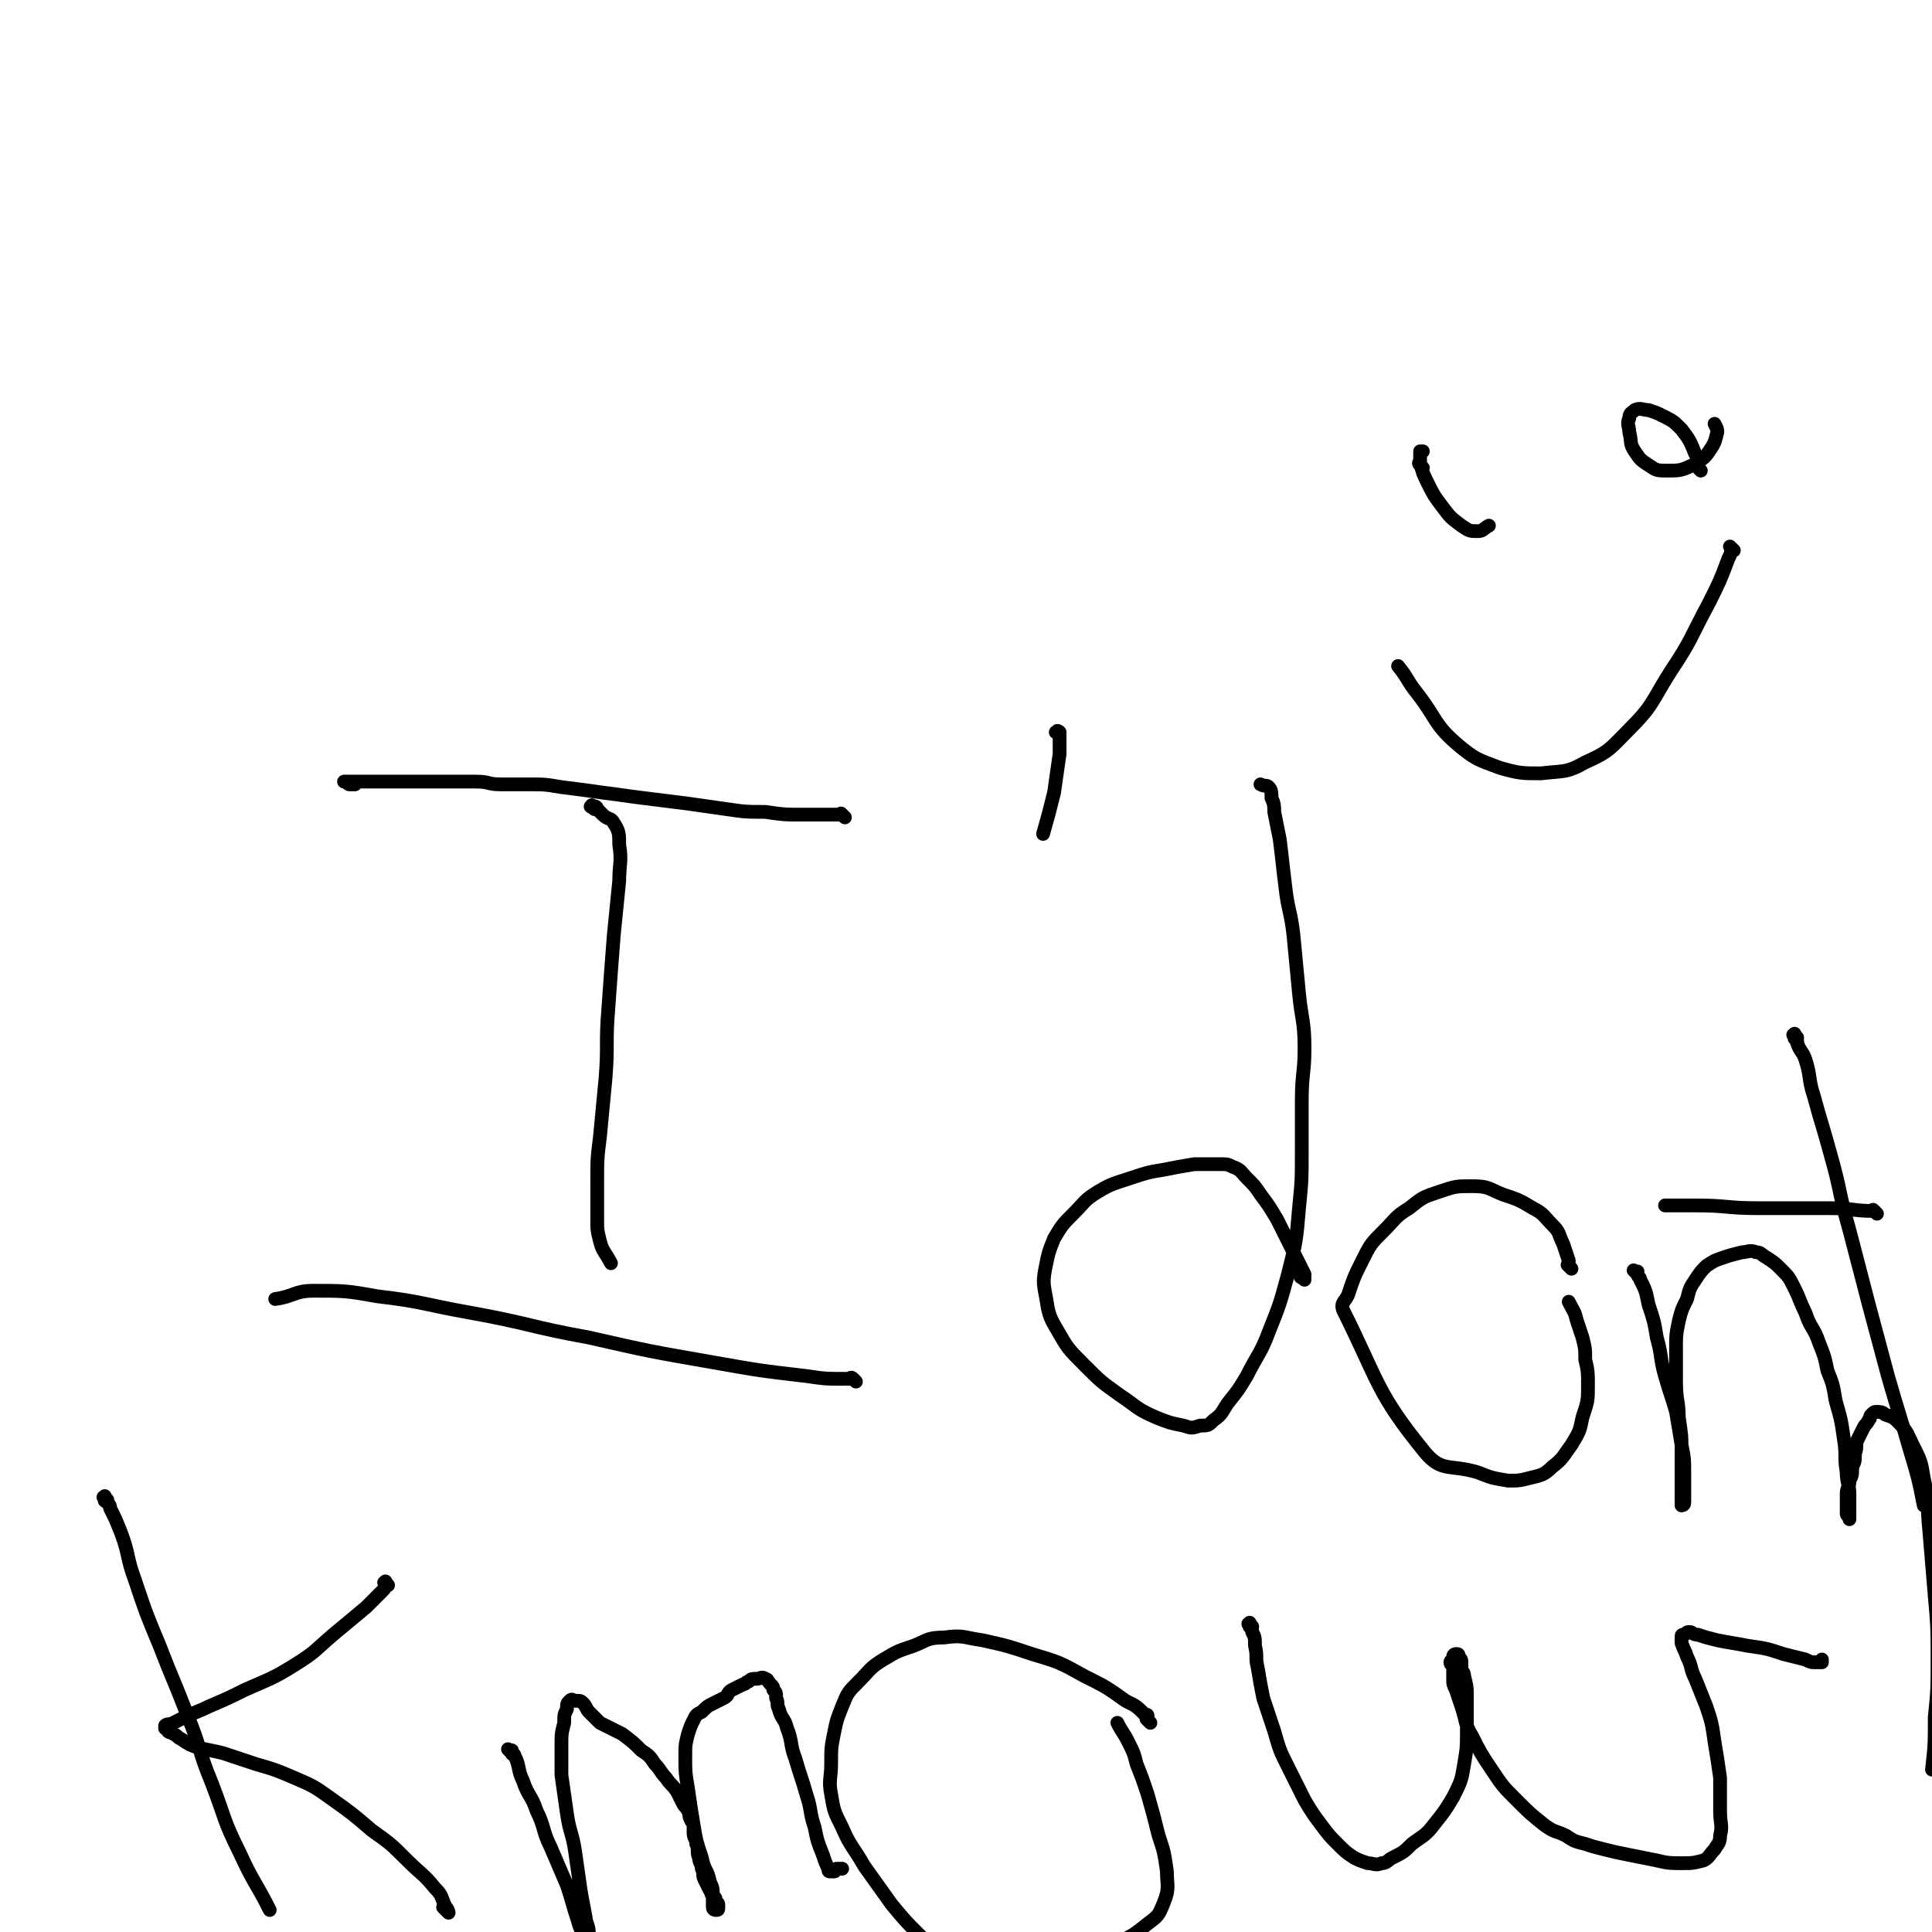
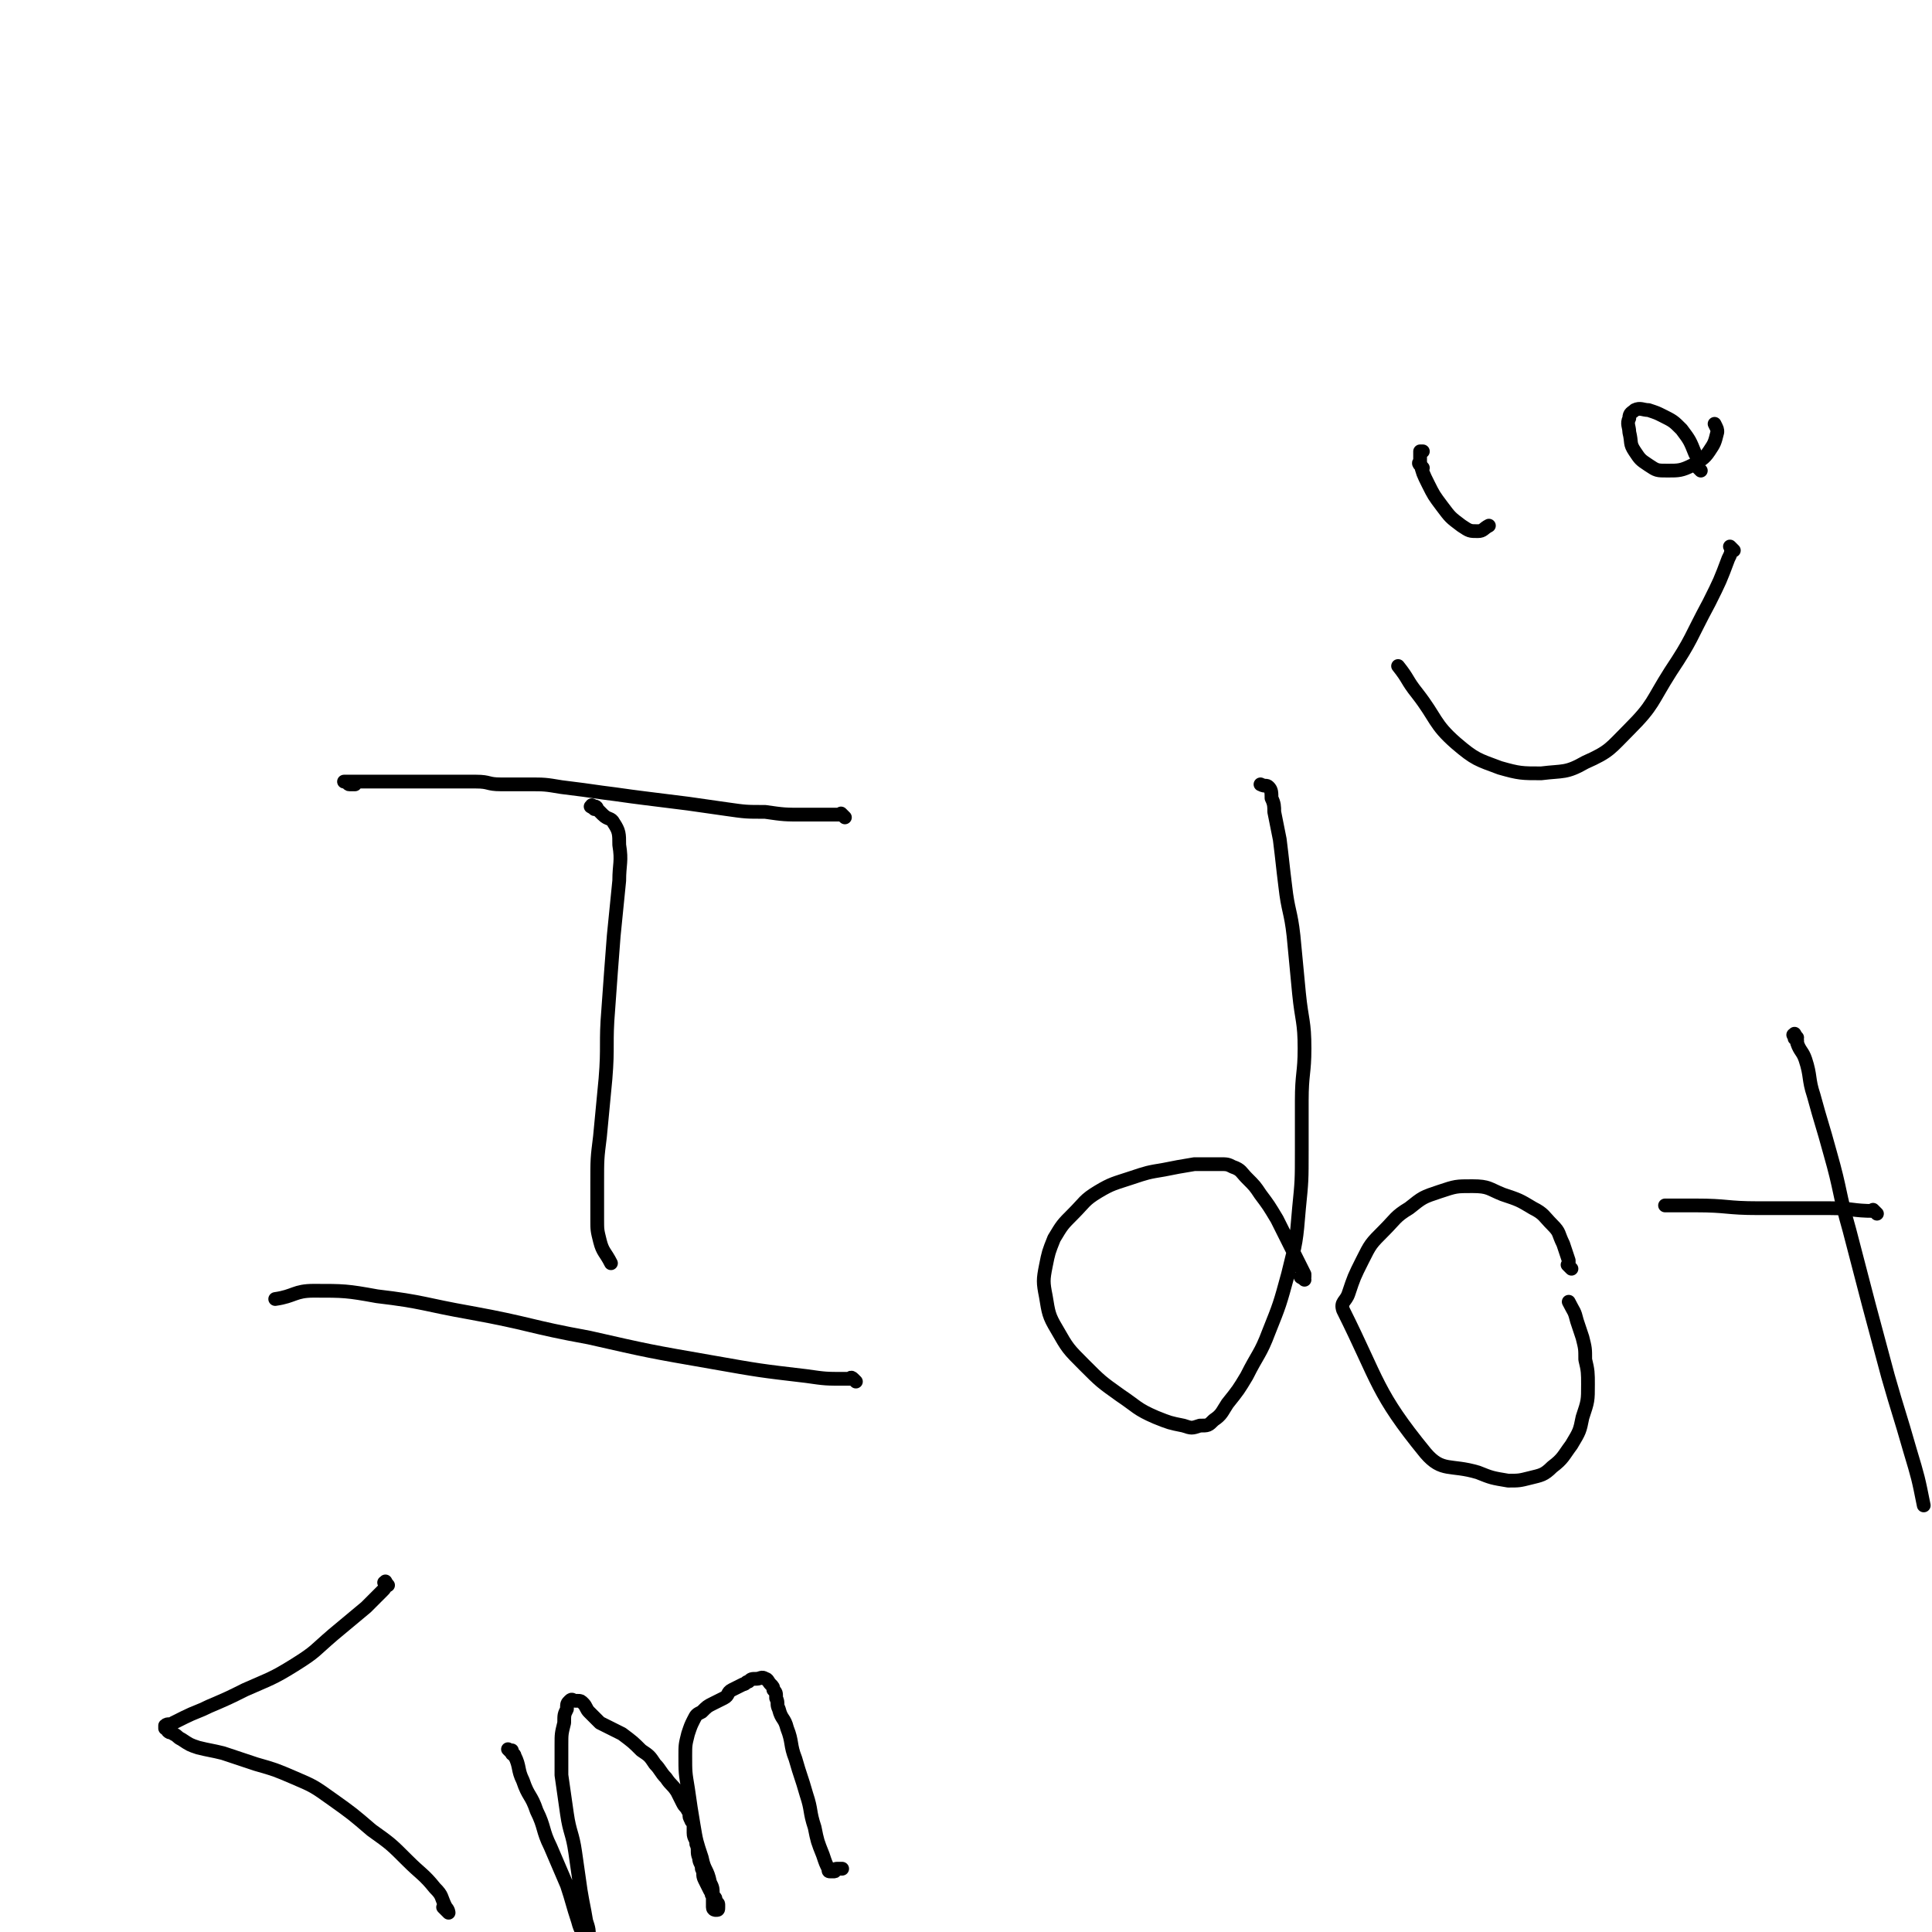
<svg xmlns="http://www.w3.org/2000/svg" viewBox="0 0 702 702" version="1.1">
  <g fill="none" stroke="#000000" stroke-width="5" stroke-linecap="round" stroke-linejoin="round">
    <path d="M307,297c-1,-1 -1,-1 -1,-1 -1,-1 0,0 0,0 -1,0 -1,0 -2,0 -6,0 -6,0 -12,0 -7,0 -7,0 -14,-1 -7,0 -7,0 -14,-1 -7,-1 -7,-1 -14,-2 -8,-1 -8,-1 -16,-2 -8,-1 -7,-1 -15,-2 -7,-1 -7,-1 -15,-2 -6,-1 -6,-1 -12,-1 -5,0 -5,0 -10,0 -5,0 -4,-1 -9,-1 -4,0 -4,0 -9,0 -4,0 -4,0 -9,0 -4,0 -4,0 -9,0 -3,0 -3,0 -7,0 -2,0 -2,0 -4,0 -1,0 -1,0 -3,0 -1,0 -1,0 -2,0 -1,0 -1,0 -2,0 0,0 0,0 -1,0 0,0 0,0 -1,0 0,0 -1,0 -1,0 0,0 1,0 1,0 1,0 0,1 1,1 1,0 1,0 2,0 " />
    <path d="M216,294c-1,-1 -2,-1 -1,-1 0,-1 0,0 1,0 1,0 1,1 1,1 1,1 1,1 2,2 2,2 3,1 4,3 2,3 2,4 2,8 1,6 0,7 0,13 -1,10 -1,10 -2,20 -1,13 -1,13 -2,27 -1,12 0,13 -1,25 -1,11 -1,10 -2,21 -1,8 -1,8 -1,17 0,6 0,7 0,13 0,4 0,4 1,8 1,4 2,4 4,8 " />
    <path d="M311,502c-1,-1 -1,-1 -1,-1 -1,-1 -1,0 -1,0 -1,0 -1,0 -2,0 -7,0 -7,0 -14,-1 -17,-2 -17,-2 -34,-5 -23,-4 -23,-4 -45,-9 -22,-4 -21,-5 -43,-9 -17,-3 -17,-4 -34,-6 -11,-2 -12,-2 -23,-2 -7,0 -7,2 -14,3 " />
-     <path d="M385,267c-1,-1 -2,-1 -1,-1 0,-1 1,0 1,0 0,0 0,1 0,1 0,4 0,4 0,7 -1,7 -1,7 -2,14 -2,8 -2,8 -4,15 " />
    <path d="M474,465c-1,-1 -2,-1 -1,-1 0,-1 0,0 1,0 0,0 0,0 0,0 0,0 0,-1 0,-1 -2,-4 -2,-4 -4,-8 -3,-6 -3,-6 -6,-12 -3,-5 -3,-5 -6,-9 -2,-3 -2,-3 -5,-6 -2,-2 -2,-3 -5,-4 -2,-1 -2,-1 -5,-1 -4,0 -5,0 -9,0 -6,1 -6,1 -11,2 -6,1 -6,1 -12,3 -6,2 -7,2 -12,5 -5,3 -5,4 -9,8 -4,4 -4,4 -7,9 -2,5 -2,5 -3,10 -1,5 -1,6 0,11 1,6 1,7 4,12 4,7 4,7 10,13 6,6 6,6 13,11 6,4 6,5 13,8 5,2 5,2 10,3 3,1 3,1 6,0 3,0 3,0 5,-2 3,-2 3,-3 5,-6 4,-5 4,-5 7,-10 4,-8 5,-8 8,-16 4,-10 4,-10 7,-21 3,-12 3,-12 4,-24 1,-10 1,-10 1,-21 0,-9 0,-9 0,-18 0,-10 1,-10 1,-19 0,-10 -1,-10 -2,-20 -1,-10 -1,-11 -2,-21 -1,-9 -2,-9 -3,-18 -1,-8 -1,-9 -2,-17 -1,-5 -1,-5 -2,-10 0,-2 0,-3 -1,-5 0,-2 0,-3 -1,-4 -1,-1 -1,0 -3,-1 " />
    <path d="M571,461c-1,-1 -1,-1 -1,-1 -1,-1 0,0 0,0 0,-1 0,-1 0,-2 -1,-3 -1,-3 -2,-6 -2,-4 -1,-4 -4,-7 -3,-3 -3,-4 -7,-6 -5,-3 -5,-3 -11,-5 -5,-2 -5,-3 -11,-3 -6,0 -6,0 -12,2 -6,2 -6,2 -11,6 -5,3 -5,4 -9,8 -5,5 -5,5 -8,11 -3,6 -3,6 -5,12 -1,3 -3,3 -2,6 13,26 12,30 30,52 6,7 9,4 19,7 5,2 5,2 11,3 4,0 4,0 8,-1 4,-1 5,-1 8,-4 4,-3 4,-4 7,-8 3,-5 3,-5 4,-10 2,-6 2,-6 2,-12 0,-4 0,-5 -1,-9 0,-4 0,-4 -1,-8 -1,-3 -1,-3 -2,-6 -1,-4 -1,-3 -3,-7 " />
-     <path d="M595,463c-1,-1 -1,-1 -1,-1 -1,-1 0,0 0,0 0,0 1,0 1,0 0,0 0,1 0,1 0,1 1,1 1,2 2,4 2,4 3,9 2,6 2,6 3,12 2,7 1,7 3,14 2,7 2,6 4,13 1,6 1,6 2,12 1,5 1,5 1,11 0,3 0,4 0,7 0,2 0,2 0,3 0,1 -1,1 -1,1 0,0 0,0 0,-1 0,0 0,0 0,0 0,-1 0,-1 0,-2 0,-3 0,-3 0,-6 0,-5 0,-5 0,-10 0,-7 0,-6 -1,-13 0,-6 -1,-6 -1,-13 0,-6 0,-6 0,-12 0,-5 0,-5 1,-10 1,-4 1,-4 3,-8 1,-4 1,-4 3,-7 2,-3 2,-3 4,-5 3,-2 3,-2 6,-3 3,-1 3,-1 7,-2 2,0 3,-1 5,0 2,0 2,1 4,2 3,2 3,2 5,4 3,3 3,3 5,7 2,4 2,5 4,9 2,6 3,5 5,11 2,5 2,5 3,10 2,5 2,5 3,11 2,7 2,7 3,14 1,6 0,6 1,12 0,4 1,4 1,8 0,2 0,3 0,5 0,1 0,1 0,2 0,1 0,1 0,1 0,1 0,1 0,1 0,0 0,-1 0,-1 0,-1 -1,0 -1,-1 0,-1 0,-1 0,-2 0,-2 0,-3 0,-5 0,-3 1,-2 1,-5 1,-2 1,-2 1,-5 1,-2 1,-2 1,-5 1,-2 0,-3 1,-5 1,-2 1,-2 2,-4 1,-2 1,-1 2,-3 1,-1 0,-1 1,-2 1,-1 1,-1 2,-1 1,0 2,0 3,1 3,1 3,1 5,3 3,3 3,4 5,8 3,6 3,6 4,12 2,9 1,9 2,19 1,12 1,12 2,24 1,11 1,12 1,23 0,11 0,11 -1,21 0,10 0,10 -1,19 " />
    <path d="M653,377c-1,-1 -1,-2 -1,-1 -1,0 0,0 0,1 0,1 1,0 1,1 0,0 0,1 0,1 1,3 2,3 3,6 2,6 1,7 3,13 3,11 3,10 6,21 4,14 3,14 7,28 7,27 7,27 14,53 4,14 4,13 8,27 3,10 3,10 5,20 " />
    <path d="M682,441c-1,-1 -1,-1 -1,-1 -1,-1 0,0 0,0 0,0 0,0 0,0 -8,0 -8,-1 -16,-1 -13,0 -13,0 -26,0 -12,0 -11,-1 -23,-1 -5,0 -5,0 -11,0 " />
-     <path d="M39,545c-1,-1 -1,-2 -1,-1 -1,0 0,0 0,1 0,1 1,0 1,1 1,1 1,1 1,2 2,4 2,4 4,9 3,8 2,9 5,17 4,12 4,12 9,24 5,13 5,12 10,25 5,12 4,13 9,25 5,13 4,13 10,25 5,11 6,11 11,21 " />
    <path d="M141,576c-1,-1 -1,-2 -1,-1 -1,0 0,0 0,1 0,1 0,1 -1,2 -3,3 -3,3 -6,6 -6,5 -6,5 -12,10 -7,6 -6,6 -14,11 -8,5 -9,5 -18,9 -6,3 -6,3 -13,6 -4,2 -5,2 -9,4 -2,1 -2,1 -4,2 -1,1 -2,0 -3,1 0,0 0,1 0,1 0,0 1,0 1,0 0,0 0,1 0,1 1,1 1,0 2,1 2,1 1,1 3,2 3,2 3,2 6,3 4,1 5,1 9,2 6,2 6,2 12,4 7,2 7,2 14,5 7,3 7,3 14,8 7,5 7,5 14,11 7,5 7,5 13,11 5,5 6,5 10,10 3,3 2,3 4,7 1,1 1,2 1,2 0,0 -1,-1 -2,-2 " />
    <path d="M186,637c-1,-1 -1,-1 -1,-1 -1,-1 0,0 0,0 0,0 0,0 0,0 1,0 1,0 1,0 0,0 0,1 0,1 0,1 1,0 1,1 2,4 1,5 3,9 2,6 3,5 5,11 3,6 2,7 5,13 3,7 3,7 6,14 2,6 2,7 4,13 1,4 2,4 3,8 1,1 1,2 1,3 0,0 0,0 0,-1 0,-1 0,-2 0,-3 0,-4 0,-4 -1,-7 -1,-6 -1,-5 -2,-11 -1,-7 -1,-7 -2,-14 -1,-7 -2,-7 -3,-14 -1,-7 -1,-7 -2,-14 0,-5 0,-6 0,-11 0,-4 0,-4 1,-8 0,-3 0,-3 1,-5 0,-2 0,-2 1,-3 1,-1 1,0 2,0 1,0 1,0 1,0 1,0 1,0 2,1 1,1 1,2 2,3 2,2 2,2 4,4 4,2 4,2 8,4 4,3 4,3 7,6 3,2 3,2 5,5 2,2 2,3 4,5 2,3 2,2 4,5 1,2 1,2 2,4 1,2 1,1 2,3 1,1 0,2 1,3 0,1 1,1 1,2 0,1 0,2 0,3 0,2 1,2 1,4 1,2 0,3 1,5 0,2 1,2 1,4 1,2 0,2 1,4 1,2 1,2 2,4 1,1 0,1 1,2 0,1 1,0 1,1 0,0 0,1 0,1 0,1 1,0 1,1 0,0 0,1 0,1 0,1 0,1 -1,1 0,0 0,0 0,0 0,0 -1,0 -1,-1 0,-1 0,-1 0,-2 0,-1 0,-1 0,-2 0,-3 0,-3 -1,-5 -1,-5 -2,-4 -3,-9 -2,-6 -2,-6 -3,-12 -1,-6 -1,-6 -2,-13 -1,-6 -1,-6 -1,-12 0,-4 0,-4 1,-8 1,-3 1,-3 2,-5 1,-2 1,-2 3,-3 2,-2 2,-2 4,-3 2,-1 2,-1 4,-2 2,-1 1,-2 3,-3 2,-1 2,-1 4,-2 1,0 1,-1 2,-1 1,-1 1,-1 3,-1 1,0 2,-1 3,0 1,0 1,1 2,2 1,1 1,1 1,2 1,1 1,1 1,3 1,2 0,2 1,4 1,4 2,3 3,7 2,5 1,6 3,11 2,7 2,6 4,13 2,6 1,6 3,12 1,5 1,5 3,10 1,3 1,3 2,5 0,1 0,1 1,1 0,0 1,0 1,0 1,0 0,-1 1,-1 1,0 1,0 2,0 " />
-     <path d="M418,626c-1,-1 -1,-1 -1,-1 -1,-1 0,0 0,0 0,0 0,-1 0,-1 0,-1 0,-1 -1,-1 -3,-3 -3,-3 -7,-5 -7,-5 -7,-5 -15,-9 -9,-5 -9,-5 -19,-8 -9,-3 -9,-3 -18,-5 -7,-1 -7,-2 -14,-1 -6,0 -6,1 -11,3 -6,2 -6,2 -11,5 -5,3 -5,4 -9,8 -4,4 -4,4 -6,9 -2,5 -2,5 -3,10 -1,5 -1,5 -1,11 0,5 -1,6 0,11 1,6 1,6 4,12 3,7 4,7 8,14 5,7 5,7 10,14 5,6 5,6 10,11 4,4 4,4 9,7 5,3 5,4 10,5 6,2 6,1 12,1 6,0 6,0 12,-1 8,-1 8,-1 15,-3 7,-2 7,-2 14,-6 6,-3 6,-3 11,-7 4,-3 4,-3 6,-8 2,-5 1,-6 1,-11 -1,-7 -1,-7 -3,-13 -2,-8 -2,-8 -4,-15 -2,-6 -2,-6 -4,-11 -1,-4 -1,-4 -3,-8 -2,-4 -2,-3 -4,-7 " />
-     <path d="M455,591c-1,-1 -1,-2 -1,-1 -1,0 0,0 0,1 0,0 0,0 0,0 1,1 1,1 1,2 1,2 1,2 1,5 1,4 0,4 1,8 1,6 1,6 2,11 2,6 2,6 4,12 2,7 2,7 5,13 3,6 3,6 6,12 3,5 3,5 6,9 3,4 3,4 6,7 3,3 3,3 6,5 2,1 2,1 5,2 2,0 3,1 5,0 2,0 2,-1 4,-2 4,-2 4,-2 7,-5 4,-3 5,-3 8,-7 4,-5 4,-5 7,-10 3,-6 3,-6 4,-12 1,-6 1,-6 1,-13 0,-5 0,-6 0,-11 0,-4 0,-4 -1,-8 0,-2 -1,-1 -1,-3 0,-1 0,-1 0,-2 0,-1 0,-1 -1,-2 0,-1 0,-1 -1,-1 0,0 -1,0 -1,1 0,0 0,1 0,1 0,1 -1,0 -1,1 0,1 1,1 1,2 0,1 0,1 0,2 0,1 0,1 0,2 0,2 0,2 1,4 1,3 1,3 2,6 2,6 1,6 4,11 3,6 3,6 7,12 4,6 4,6 9,11 5,5 5,5 10,9 4,3 4,2 8,4 3,2 3,2 7,3 3,1 3,1 7,2 4,1 4,1 9,2 5,1 5,1 10,2 4,1 5,1 9,1 4,0 4,0 8,-1 2,-1 2,-2 4,-4 1,-2 2,-2 2,-5 1,-4 0,-4 0,-9 0,-6 0,-6 0,-12 -1,-7 -1,-7 -2,-13 -1,-7 -1,-7 -3,-13 -2,-5 -2,-5 -4,-10 -2,-4 -1,-4 -3,-8 -1,-3 -1,-2 -2,-5 0,-1 0,-1 0,-2 0,-1 0,-1 1,-1 1,-1 1,-1 2,-1 1,0 1,1 3,1 3,1 3,1 7,2 5,1 6,1 11,2 7,1 7,1 13,3 4,1 4,1 8,2 2,1 2,1 4,1 1,0 1,0 2,0 0,0 0,0 0,-1 " />
    <path d="M618,171c-1,-1 -1,-1 -1,-1 -1,-1 0,-1 0,-2 0,-1 0,-2 -1,-3 -2,-5 -2,-5 -5,-9 -3,-3 -3,-3 -7,-5 -2,-1 -2,-1 -5,-2 -2,0 -3,-1 -5,0 -1,1 -2,1 -2,3 -1,2 0,3 0,5 1,4 0,4 2,7 2,3 2,3 5,5 3,2 3,2 7,2 4,0 5,0 9,-2 3,-2 4,-2 6,-5 2,-3 2,-3 3,-7 0,-1 0,-1 -1,-3 " />
    <path d="M517,170c-1,-1 -1,-1 -1,-1 -1,-1 0,-1 0,-1 0,0 0,0 0,-1 0,-1 0,-1 0,-2 0,-1 1,-1 1,-1 0,0 -1,0 -1,0 0,2 0,2 0,4 1,4 1,4 3,8 2,4 2,4 5,8 3,4 3,4 7,7 3,2 3,2 6,2 2,0 2,-1 4,-2 " />
    <path d="M630,200c-1,-1 -1,-1 -1,-1 -1,-1 0,0 0,0 0,2 0,2 -1,4 -3,8 -3,8 -7,16 -7,13 -6,13 -14,25 -7,11 -6,12 -15,21 -7,7 -7,8 -16,12 -7,4 -8,3 -16,4 -7,0 -8,0 -15,-2 -8,-3 -9,-3 -16,-9 -8,-7 -7,-9 -14,-18 -4,-5 -3,-5 -7,-10 " />
  </g>
</svg>